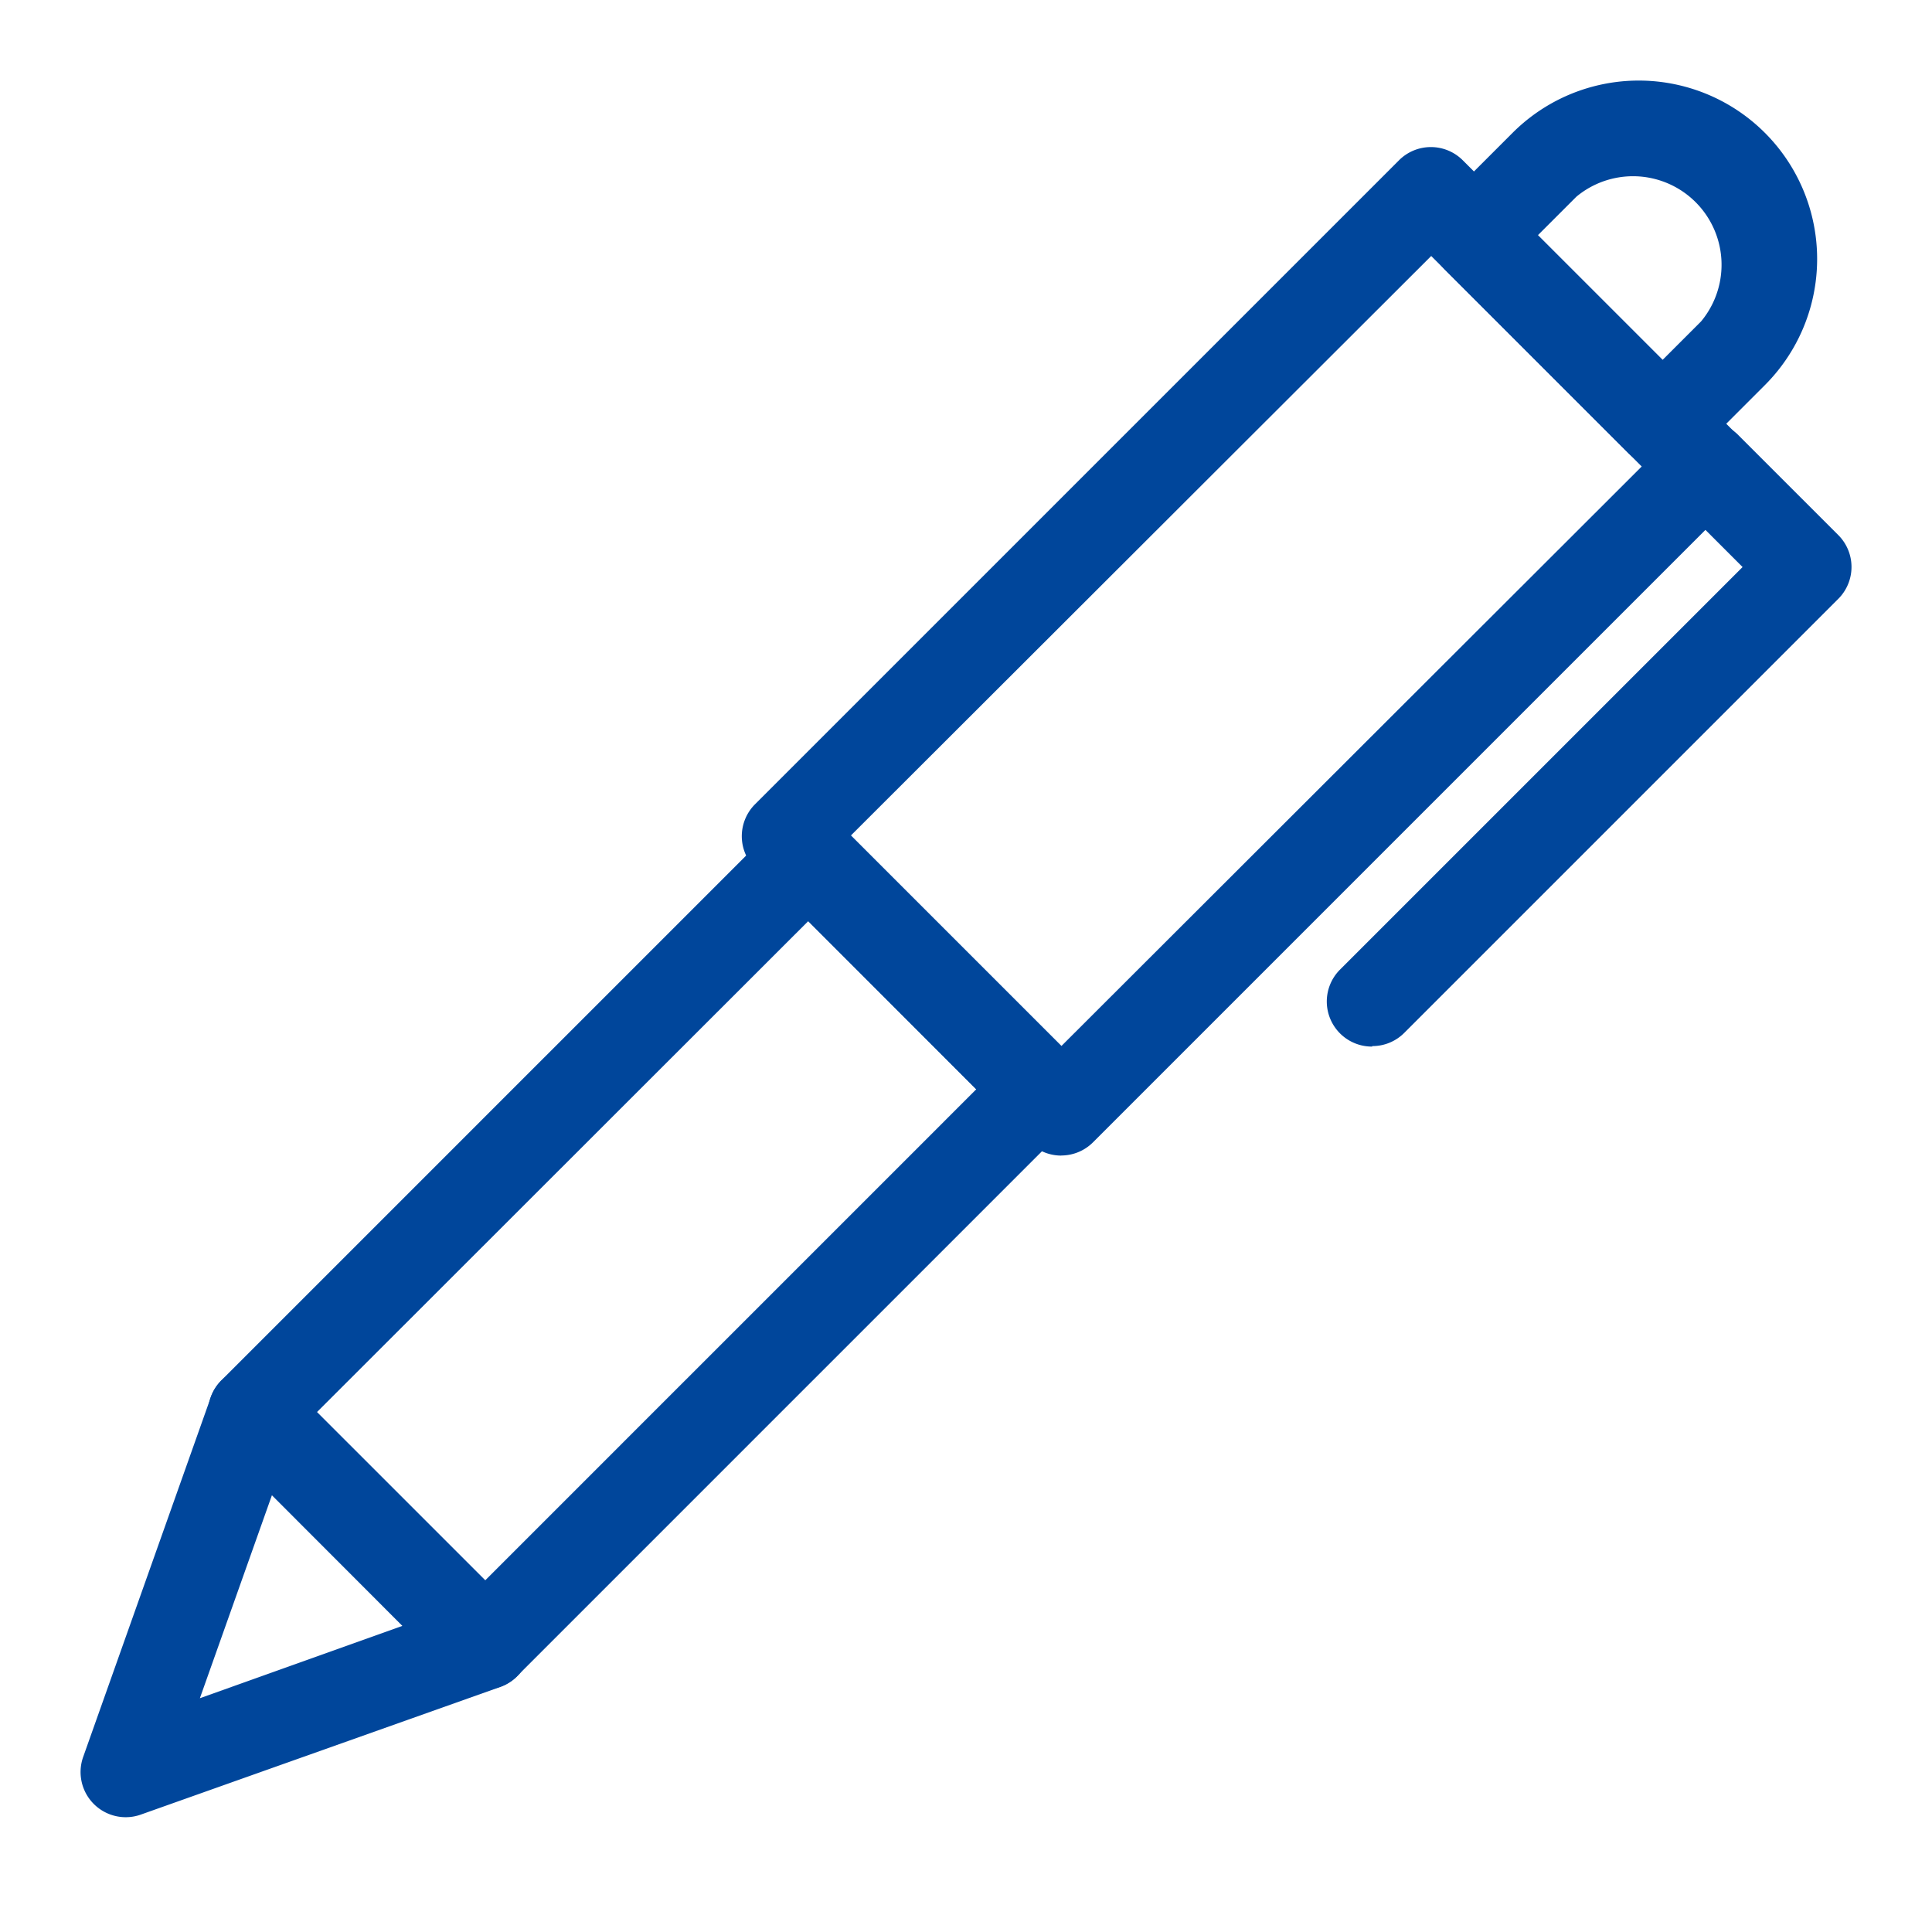
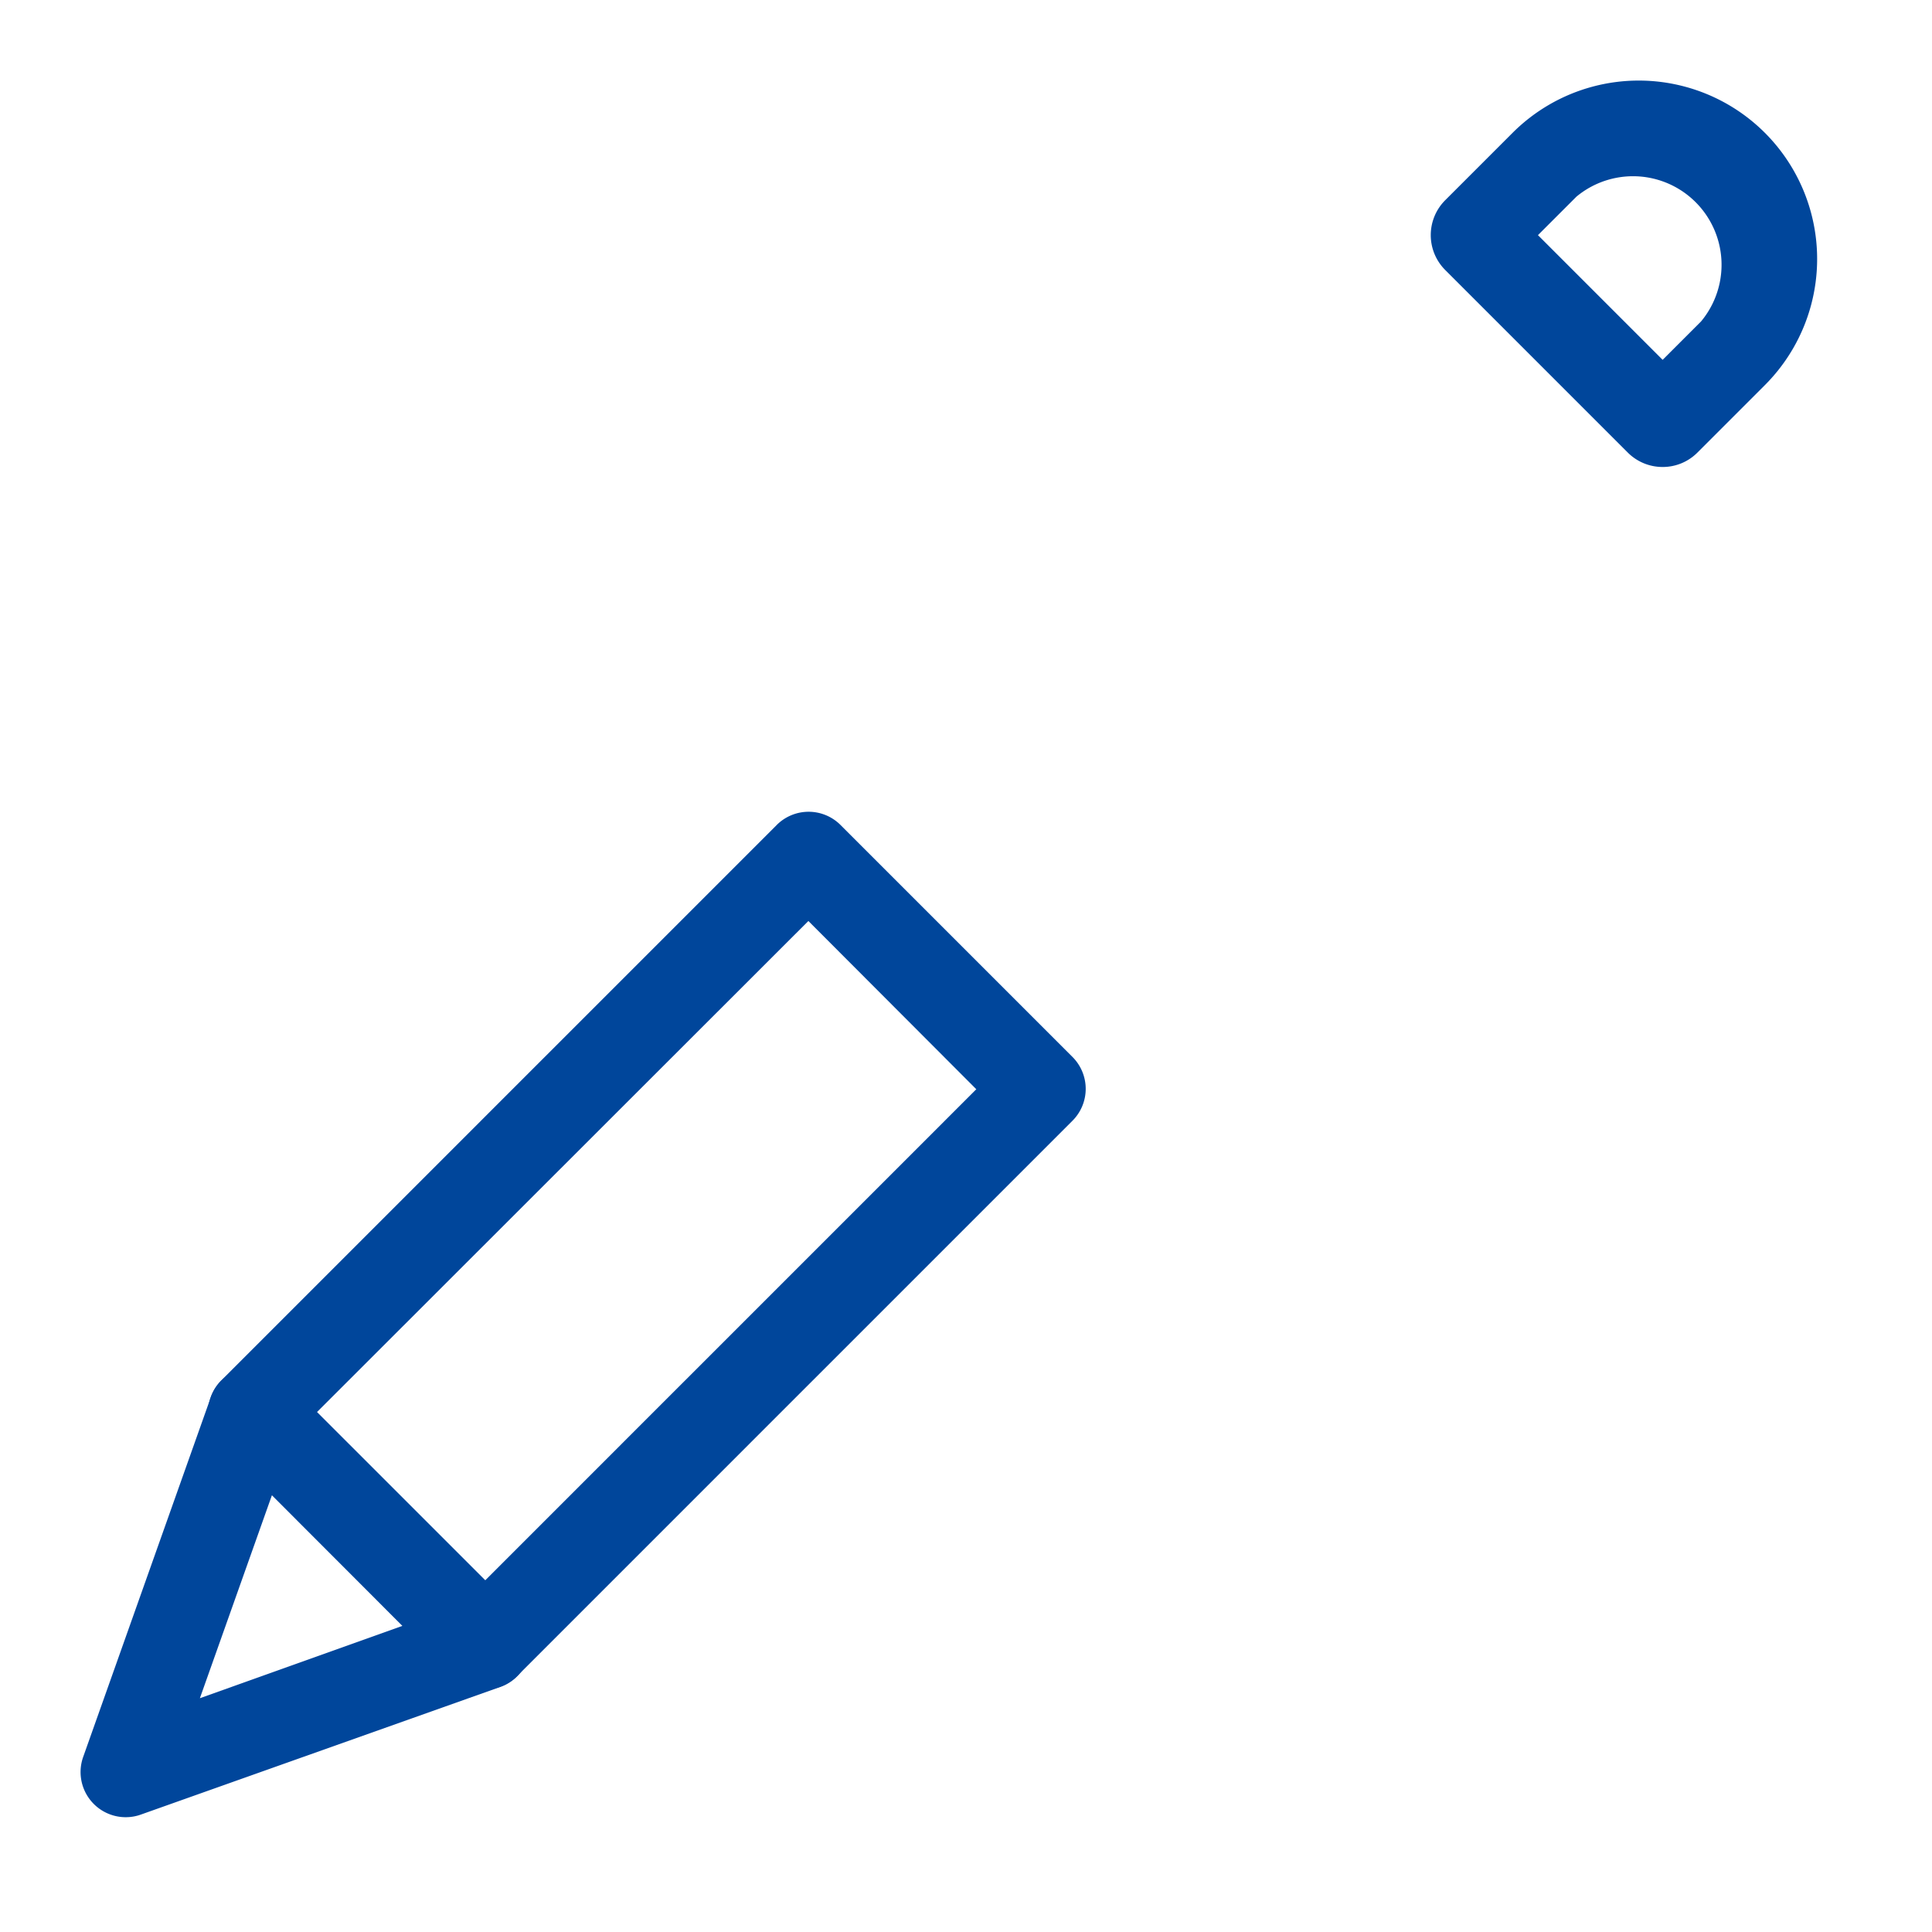
<svg xmlns="http://www.w3.org/2000/svg" width="24" height="24" viewBox="0 0 24 24">
  <g id="グループ_55691" data-name="グループ 55691" transform="translate(-744 -6703)">
    <g id="グループ_55690" data-name="グループ 55690" transform="translate(1 0.612)">
-       <path id="パス_29430" data-name="パス 29430" d="M40.633,16.215a.559.559,0,0,1-.4-.164l-3.408-3.407a.561.561,0,0,1,0-.793l8-8a.56.56,0,0,1,.792,0l3.407,3.407a.56.56,0,0,1,0,.792l-8,8a.559.559,0,0,1-.4.164m-2.615-3.968,2.615,2.615L47.84,7.655,45.225,5.04Z" transform="translate(715.554 6700.528)" fill="#00469b" />
      <path id="パス_29431" data-name="パス 29431" d="M77.711,4.8a.61.61,0,0,1-.434-.18L75.011,2.354a.613.613,0,0,1,0-.869l.836-.836a2.216,2.216,0,0,1,3.134,0h0a2.216,2.216,0,0,1,0,3.134l-.837.837a.607.607,0,0,1-.432.18Zm-.357-.974,0,0ZM76.162,1.92l1.549,1.549.478-.478A1.1,1.1,0,0,0,76.64,1.442Zm-.357.357,0,0,0,0m0-.717,0,0,0,0" transform="translate(685.943 6703.389)" fill="#00469b" />
      <path id="パス_29432" data-name="パス 29432" d="M10.515,51.447a.559.559,0,0,1-.4-.164L7.237,48.4a.561.561,0,0,1,0-.793l6.9-6.9a.56.56,0,0,1,.792,0l2.882,2.882a.56.56,0,0,1,0,.792l-6.9,6.9a.559.559,0,0,1-.4.164M8.426,48l2.09,2.09,6.1-6.1L14.53,41.9Z" transform="translate(738.512 6671.929)" fill="#00469b" />
      <path id="パス_29433" data-name="パス 29433" d="M.561,76.9a.561.561,0,0,1-.528-.748l1.585-4.467a.56.56,0,0,1,.924-.209l2.882,2.882a.56.56,0,0,1-.209.924L.748,76.868a.557.557,0,0,1-.187.032m1.817-4-.895,2.522L4,74.523Z" transform="translate(744 6648.062)" fill="#00469b" />
-       <path id="パス_29434" data-name="パス 29434" d="M69.655,26.655a.56.56,0,0,1-.4-.957l5-5-.858-.858a.561.561,0,0,1,.793-.793l1.254,1.254a.56.56,0,0,1,0,.792l-5.392,5.392a.559.559,0,0,1-.4.164" transform="translate(690.392 6688.734)" fill="#00469b" />
    </g>
-     <rect id="長方形_86605" data-name="長方形 86605" width="24" height="24" transform="translate(744 6703)" fill="none" />
  </g>
</svg>